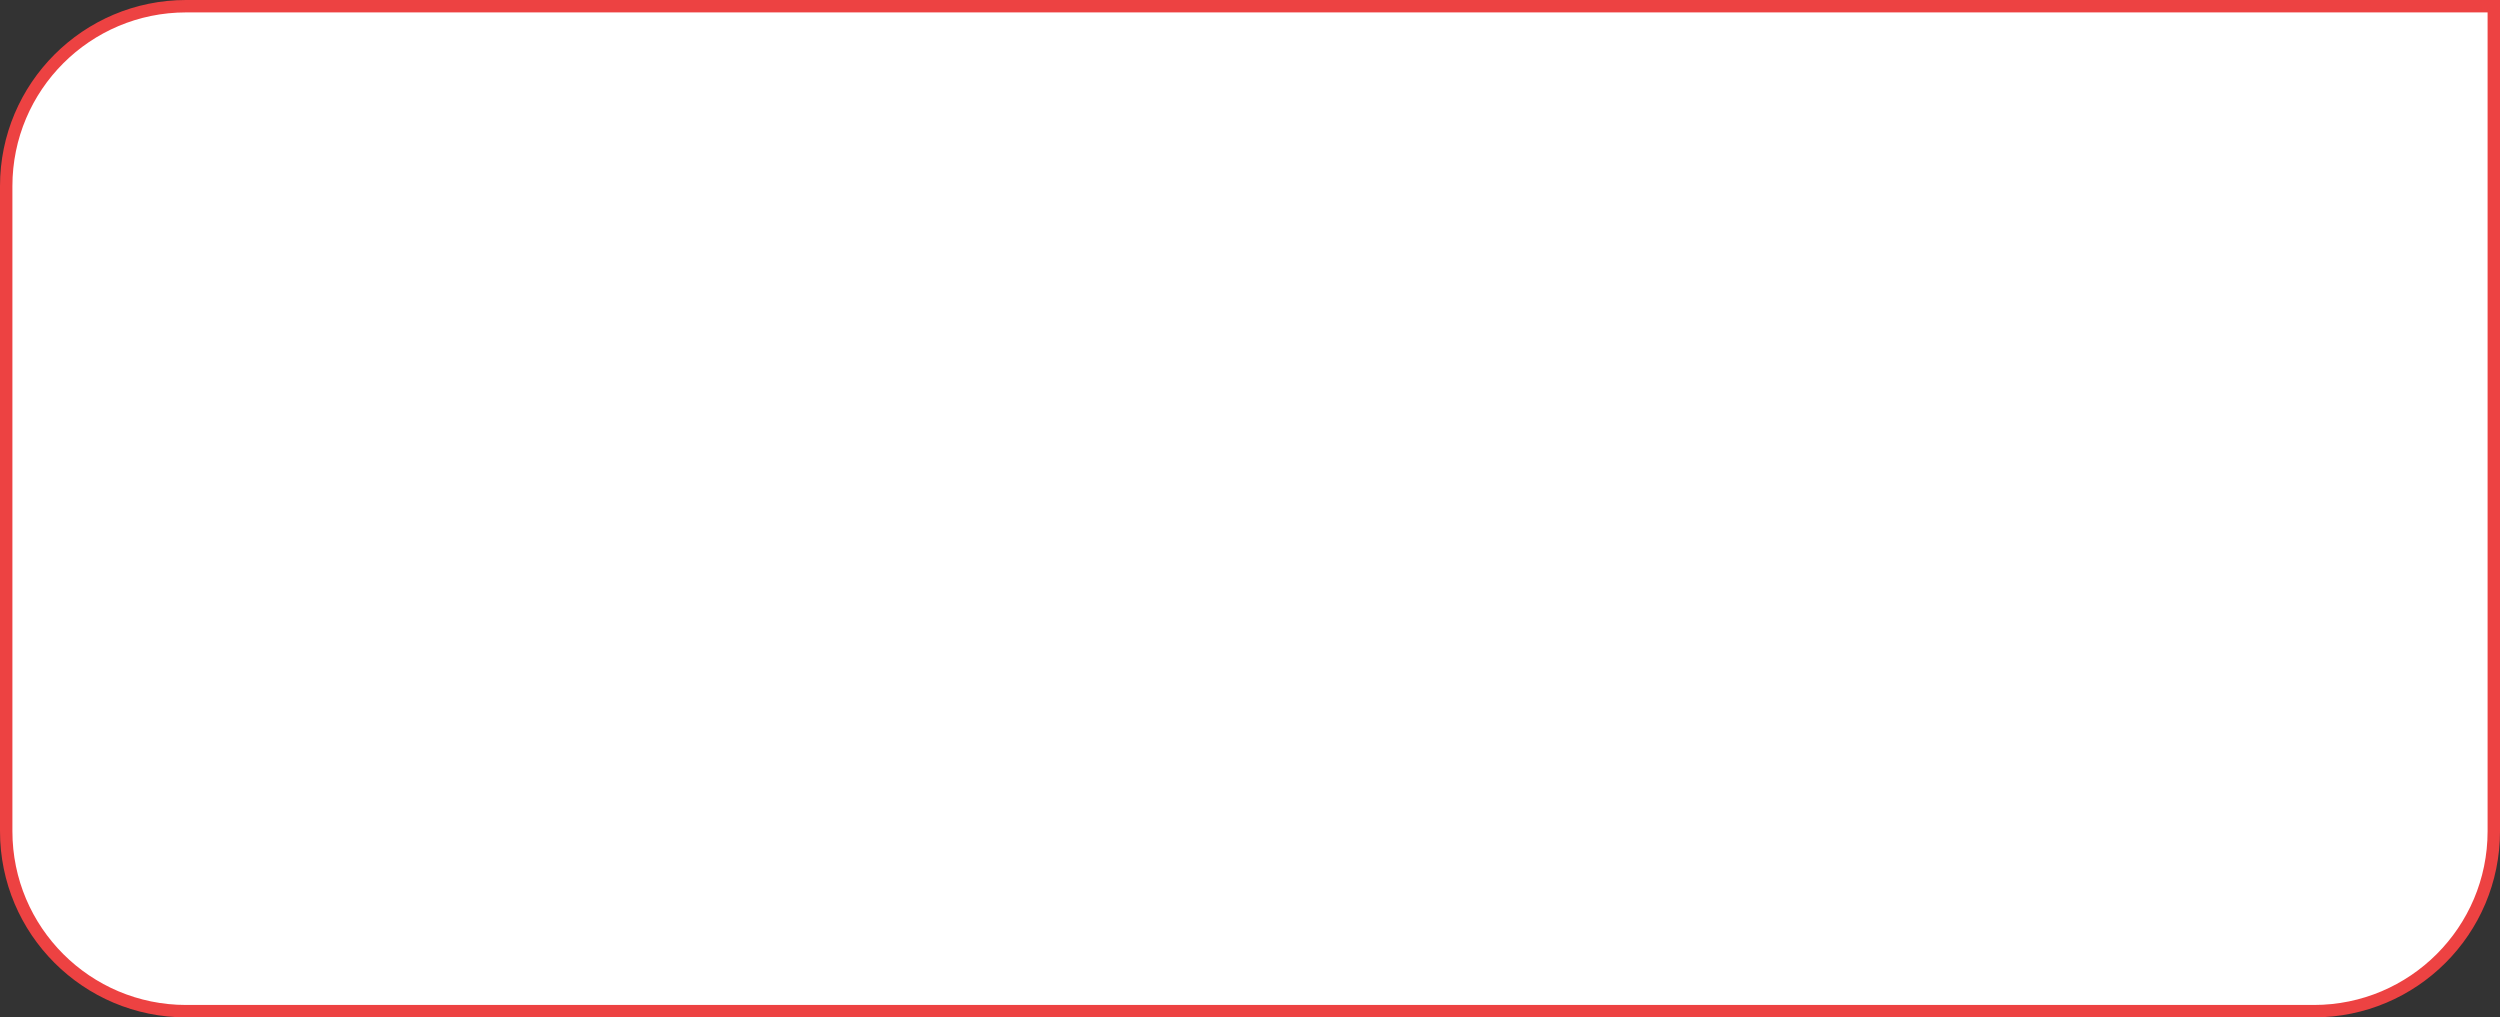
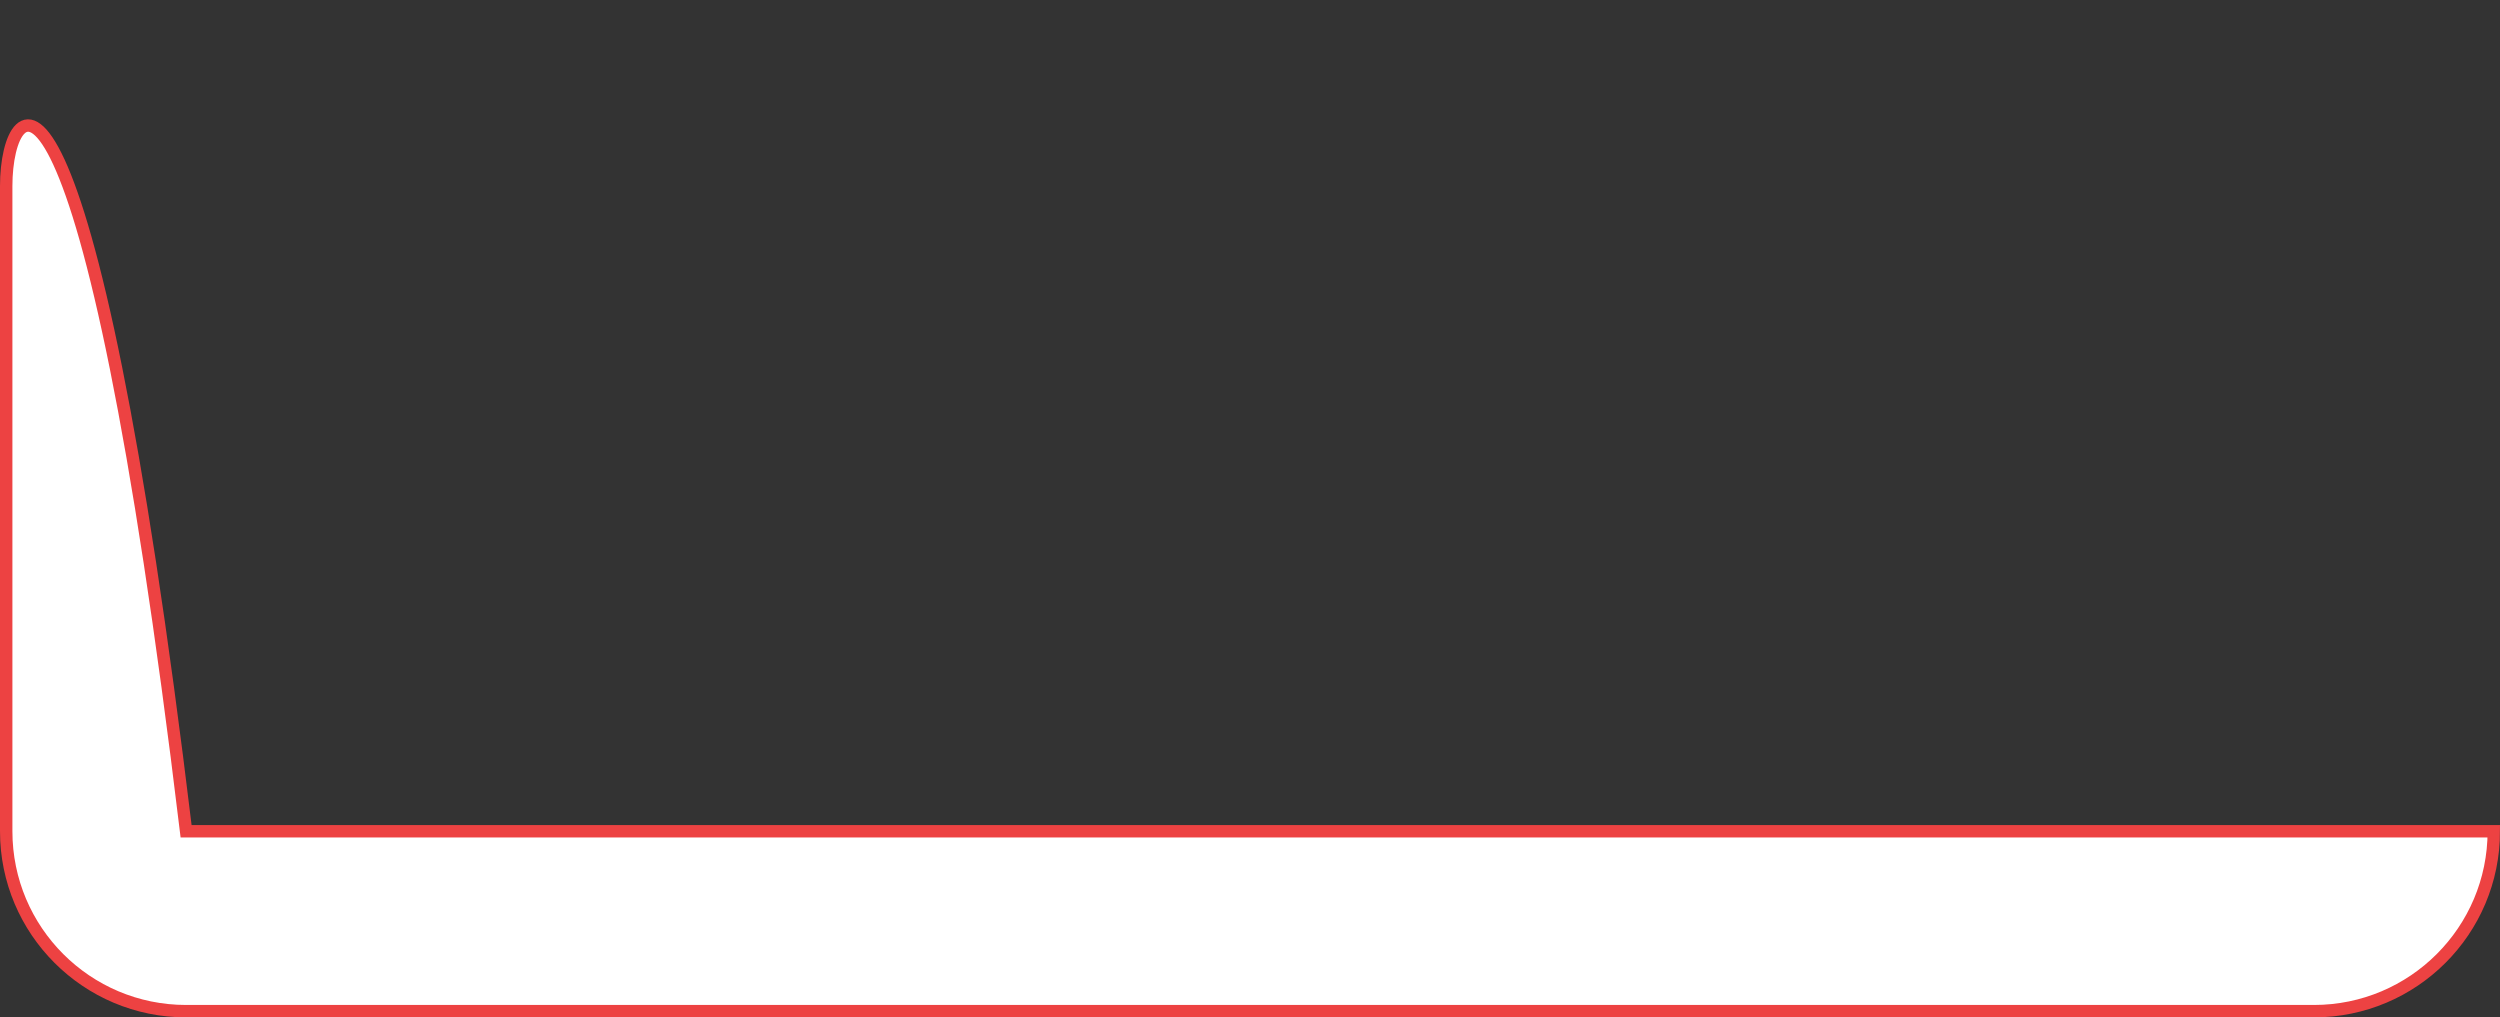
<svg xmlns="http://www.w3.org/2000/svg" width="403" height="164" viewBox="0 0 403 164" fill="none">
  <rect x="0" y="0" width="403" height="164" fill="#333333" stroke="none" />
-   <path d="M30 163H373C389.016 163 402 150.016 402 134V1H30C13.984 1 1 13.984 1 30V134C1 150.016 13.984 163 30 163Z" fill="white" stroke="#ED4242" stroke-width="2" />
+   <path d="M30 163H373C389.016 163 402 150.016 402 134H30C13.984 1 1 13.984 1 30V134C1 150.016 13.984 163 30 163Z" fill="white" stroke="#ED4242" stroke-width="2" />
</svg>